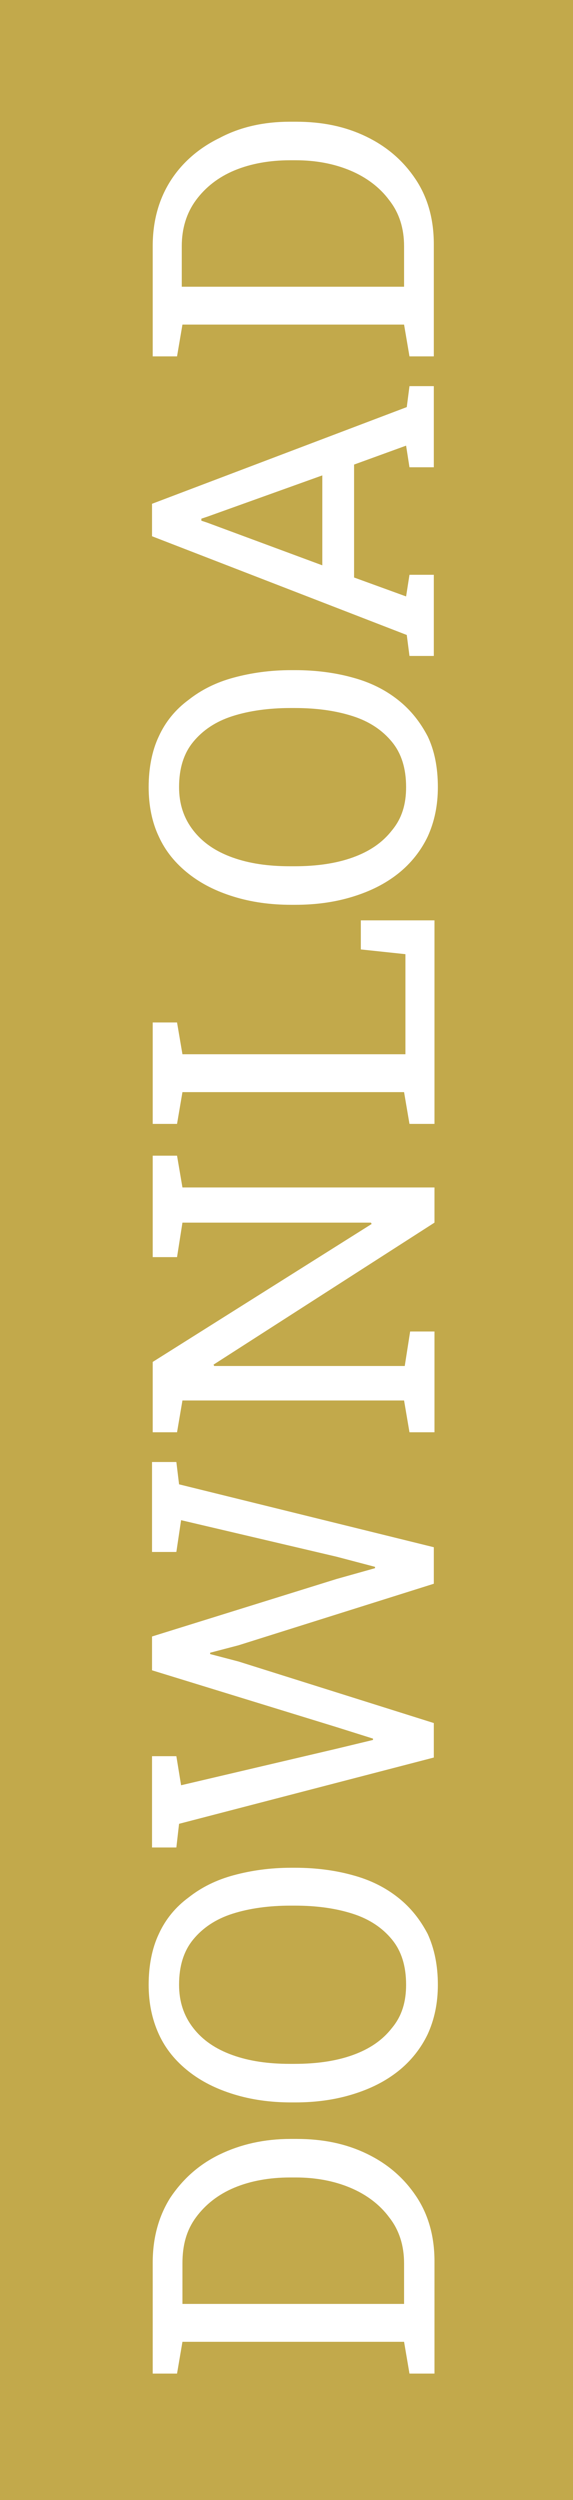
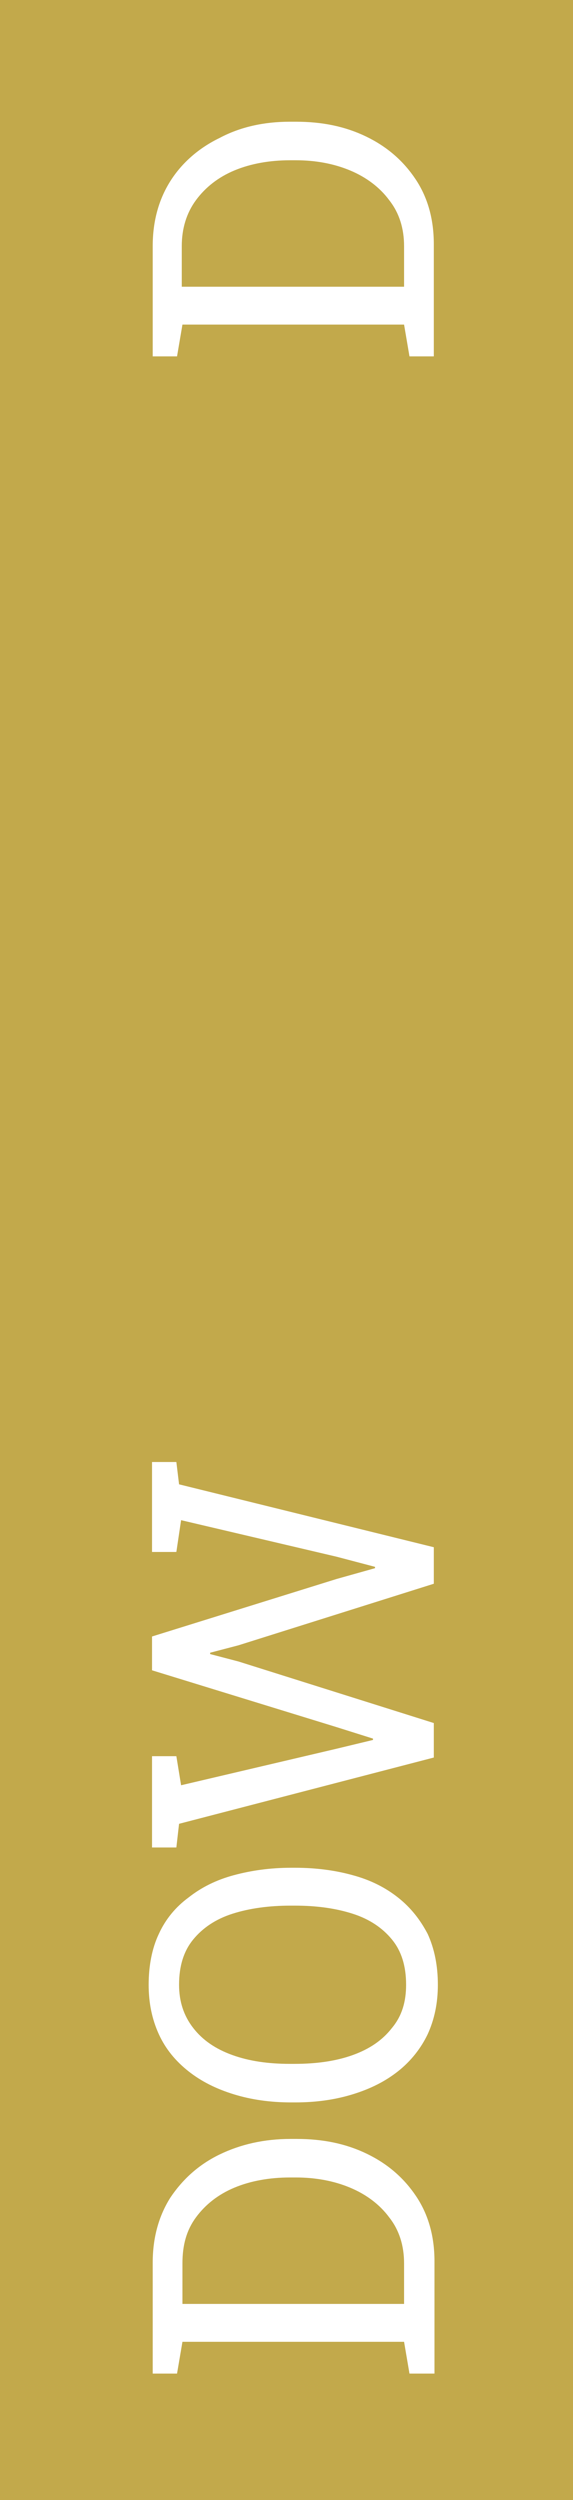
<svg xmlns="http://www.w3.org/2000/svg" version="1.1" id="Ebene_1" x="0px" y="0px" viewBox="0 0 84.8 369.7" style="enable-background:new 0 0 84.8 369.7;" xml:space="preserve">
  <style type="text/css">
	.st0{fill:#C2A94B;}
	.st1{fill:#FFFFFF;}
</style>
  <rect class="st0" width="84.8" height="369.7" />
  <g>
    <path class="st1" d="M64.2,351h-3.6l-0.8-4.7H27l-0.8,4.7h-3.6v-4.7v-11.7c0-3.7,0.9-6.9,2.6-9.6c1.8-2.7,4.2-4.9,7.3-6.4   c3.1-1.5,6.6-2.3,10.5-2.3h0.9c3.9,0,7.3,0.7,10.4,2.2s5.5,3.6,7.3,6.3c1.8,2.7,2.7,5.9,2.7,9.6V351z M59.8,340.7v-6   c0-2.6-0.7-4.9-2.2-6.8c-1.4-1.9-3.4-3.4-5.8-4.4c-2.4-1-5.1-1.5-8-1.5h-0.9c-3,0-5.8,0.5-8.2,1.5s-4.3,2.5-5.7,4.4   S27,332,27,334.7v6H59.8z" />
    <path class="st1" d="M64.8,293.5c0,2.7-0.5,5.1-1.5,7.3c-1,2.1-2.5,4-4.4,5.5c-1.9,1.5-4.1,2.6-6.7,3.4c-2.6,0.8-5.4,1.2-8.5,1.2   h-0.6c-3.1,0-5.9-0.4-8.5-1.2s-4.8-1.9-6.7-3.4c-1.9-1.5-3.4-3.3-4.4-5.5s-1.5-4.6-1.5-7.3c0-2.8,0.5-5.4,1.5-7.5   c1-2.2,2.5-4,4.4-5.4c1.9-1.5,4.1-2.6,6.7-3.3s5.4-1.1,8.5-1.1h0.6c3.1,0,6,0.4,8.5,1.1c2.6,0.7,4.8,1.8,6.7,3.3   c1.9,1.5,3.3,3.3,4.4,5.4C64.3,288.2,64.8,290.7,64.8,293.5z M60.1,293.5c0-2.8-0.7-5-2.1-6.7c-1.4-1.7-3.3-3-5.8-3.8   c-2.5-0.8-5.3-1.2-8.6-1.2H43c-3.2,0-6.1,0.4-8.6,1.2c-2.5,0.8-4.4,2.1-5.8,3.8c-1.4,1.7-2.1,3.9-2.1,6.7c0,2.5,0.7,4.6,2.1,6.4   s3.3,3.1,5.8,4c2.5,0.9,5.3,1.3,8.5,1.3h0.7c3.2,0,6.1-0.4,8.6-1.3s4.4-2.2,5.8-4C59.5,298.1,60.1,296,60.1,293.5z" />
    <path class="st1" d="M64.2,259.9l-37.7,9.8l-0.4,3.5h-3.6v-13.5h3.6l0.7,4.3l23-5.4l5.4-1.3l0-0.2l-5.4-1.7L22.5,247v-5l27.3-8.5   l5.7-1.6v-0.2l-5.7-1.5l-23-5.4l-0.7,4.7h-3.6v-13.3h3.6l0.4,3.3l37.7,9.3v5.4l-28.9,9.1l-4.2,1.1v0.2l4.2,1.1l28.9,9.1V259.9z" />
-     <path class="st1" d="M64.2,211.8h-3.6l-0.8-4.7H27l-0.8,4.7h-3.6v-4.7v-5.7L55,181l-0.1-0.2H27l-0.8,5.1h-3.6v-10.3v-4.7h3.6   l0.8,4.7h37.3v5.2l-32.7,21l0.1,0.2h28.2l0.8-5.1h3.6V211.8z" />
-     <path class="st1" d="M64.2,166.2h-3.6l-0.8-4.7H27l-0.8,4.7h-3.6v-4.7v-5.6v-4.7h3.6l0.8,4.7h33v-14.8l-6.6-0.7v-4.3h10.9V166.2z" />
-     <path class="st1" d="M64.8,116.4c0,2.7-0.5,5.1-1.5,7.3c-1,2.1-2.5,4-4.4,5.5c-1.9,1.5-4.1,2.6-6.7,3.4c-2.6,0.8-5.4,1.2-8.5,1.2   h-0.6c-3.1,0-5.9-0.4-8.5-1.2c-2.6-0.8-4.8-1.9-6.7-3.4c-1.9-1.5-3.4-3.3-4.4-5.5c-1-2.1-1.5-4.6-1.5-7.3c0-2.8,0.5-5.4,1.5-7.5   c1-2.2,2.5-4,4.4-5.4c1.9-1.5,4.1-2.6,6.7-3.3c2.6-0.7,5.4-1.1,8.5-1.1h0.6c3.1,0,6,0.4,8.5,1.1c2.6,0.7,4.8,1.8,6.7,3.3   c1.9,1.5,3.3,3.3,4.4,5.4C64.3,111,64.8,113.5,64.8,116.4z M60.1,116.4c0-2.8-0.7-5-2.1-6.7c-1.4-1.7-3.3-3-5.8-3.8   c-2.5-0.8-5.3-1.2-8.6-1.2H43c-3.2,0-6.1,0.4-8.6,1.2s-4.4,2.1-5.8,3.8c-1.4,1.7-2.1,3.9-2.1,6.7c0,2.5,0.7,4.6,2.1,6.4   s3.3,3.1,5.8,4c2.5,0.9,5.3,1.3,8.5,1.3h0.7c3.2,0,6.1-0.4,8.6-1.3s4.4-2.2,5.8-4C59.5,121,60.1,118.9,60.1,116.4z" />
-     <path class="st1" d="M64.2,97h-3.6l-0.4-3.1L22.5,79.3v-4.8l37.7-14.3l0.4-3.1h3.6v12h-3.6l-0.5-3.2l-7.7,2.8v16.7l7.7,2.8l0.5-3.2   h3.6V97z M47.7,83.6V70.3l-17,6.1l-0.9,0.3V77l0.9,0.3L47.7,83.6z" />
    <path class="st1" d="M64.2,52.7h-3.6L59.8,48H27l-0.8,4.7h-3.6V48V36.4c0-3.7,0.9-6.9,2.6-9.6s4.2-4.9,7.3-6.4   C35.5,18.8,39,18,42.9,18h0.9c3.9,0,7.3,0.7,10.4,2.2s5.5,3.6,7.3,6.3c1.8,2.7,2.7,5.9,2.7,9.6V52.7z M59.8,42.4v-6   c0-2.6-0.7-4.9-2.2-6.8c-1.4-1.9-3.4-3.4-5.8-4.4c-2.4-1-5.1-1.5-8-1.5h-0.9c-3,0-5.8,0.5-8.2,1.5c-2.4,1-4.3,2.5-5.7,4.4   c-1.4,1.9-2.1,4.2-2.1,6.8v6H59.8z" />
  </g>
</svg>